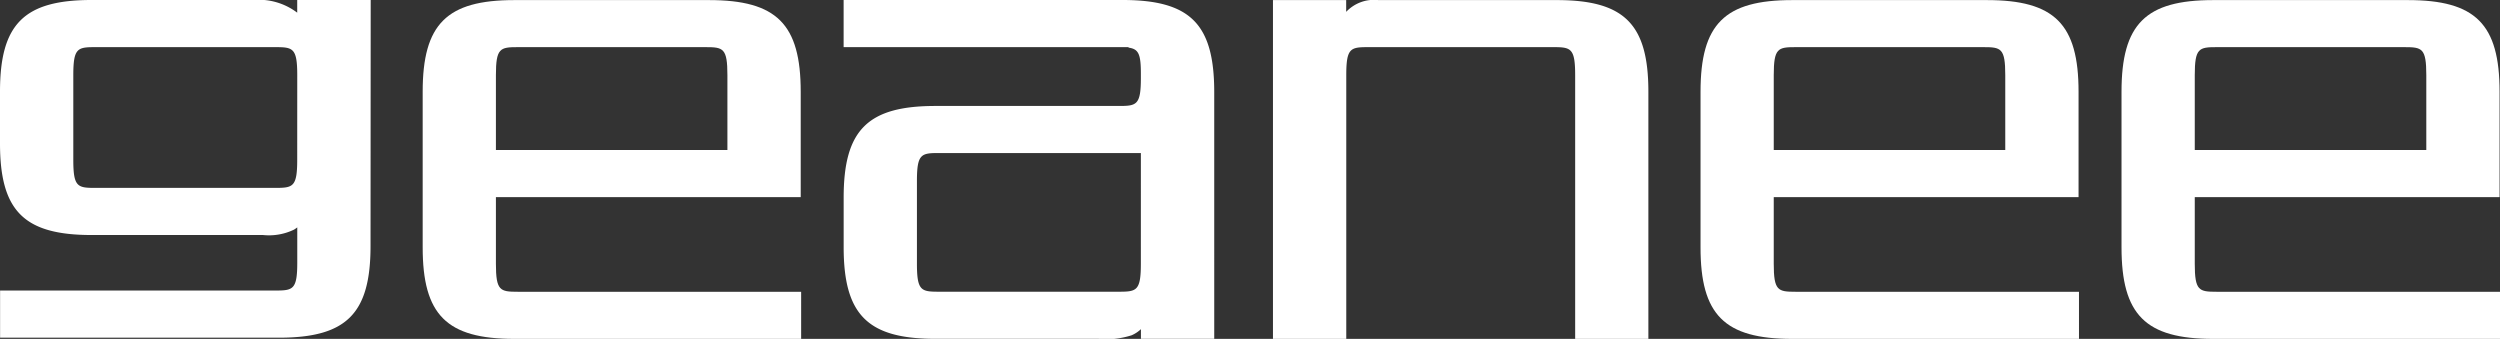
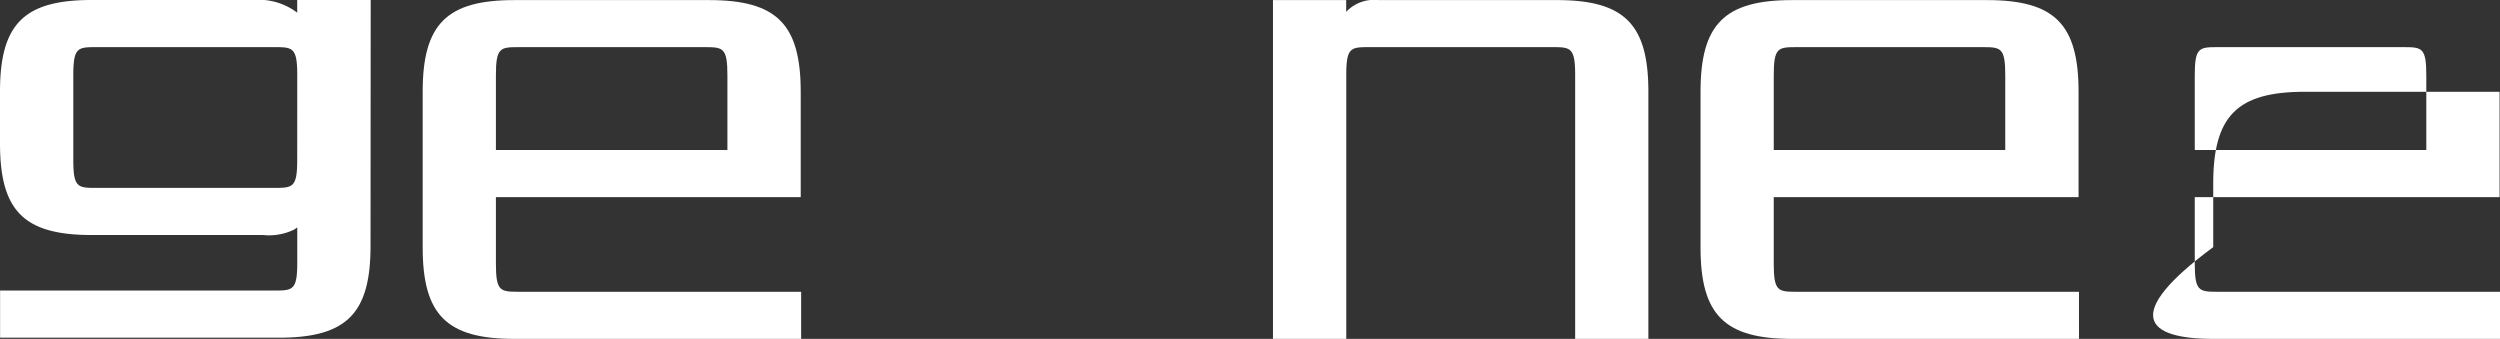
<svg xmlns="http://www.w3.org/2000/svg" id="footer_geanee_logo" width="140" height="18.977" viewBox="0 0 140 18.977">
  <rect x="0" y="0" width="140" height="18.977" fill="#333333" stroke="none" />
-   <path id="パス_569" data-name="パス 569" d="M327.787,360.838H343.85V358.2H327.98c-.989,0-1.223-.058-1.223-1.569V352.9h17.069V347c0-3.791-1.344-5.134-5.136-5.134h-10.9c-3.79,0-5.135,1.343-5.135,5.134V355.7C322.652,359.494,324,360.838,327.787,360.838Zm-1.03-14.768c0-1.512.234-1.569,1.223-1.569H338.5c.989,0,1.223.058,1.223,1.569v4.19H326.757Z" transform="translate(-203.85 -341.861)" fill="#fff" />
+   <path id="パス_569" data-name="パス 569" d="M327.787,360.838H343.85V358.2H327.98c-.989,0-1.223-.058-1.223-1.569V352.9h17.069V347h-10.9c-3.79,0-5.135,1.343-5.135,5.134V355.7C322.652,359.494,324,360.838,327.787,360.838Zm-1.03-14.768c0-1.512.234-1.569,1.223-1.569H338.5c.989,0,1.223.058,1.223,1.569v4.19H326.757Z" transform="translate(-203.85 -341.861)" fill="#fff" />
  <path id="パス_570" data-name="パス 570" d="M292.57,360.838h16.063V358.2h-15.87c-.99,0-1.223-.058-1.223-1.569V352.9h17.069V347c0-3.791-1.343-5.134-5.134-5.134h-10.9c-3.791,0-5.135,1.343-5.135,5.134V355.7C287.435,359.494,288.779,360.838,292.57,360.838Zm-1.03-14.768c0-1.512.234-1.569,1.223-1.569h10.518c.99,0,1.224.058,1.224,1.569v4.19H291.54Z" transform="translate(-192.21 -341.861)" fill="#fff" />
  <path id="パス_571" data-name="パス 571" d="M185.68,360.838h16.064V358.2h-15.87c-.991,0-1.223-.058-1.223-1.569V352.9h17.069V347c0-3.791-1.345-5.134-5.136-5.134h-10.9c-3.791,0-5.134,1.343-5.134,5.134V355.7C180.546,359.494,181.89,360.838,185.68,360.838Zm-1.029-14.768c0-1.512.232-1.569,1.223-1.569h10.518c.99,0,1.223.058,1.223,1.569v4.19H184.651Z" transform="translate(-156.88 -341.861)" fill="#fff" />
  <path id="パス_572" data-name="パス 572" d="M268.6,346.07l0,14.768h4.1V347c0-3.791-1.344-5.134-5.135-5.134h-9.98a2.142,2.142,0,0,0-1.808.659v-.659h-4.1v18.977h4.105V346.07c0-1.512.233-1.569,1.222-1.569h10.365C268.362,344.5,268.6,344.558,268.6,346.07Z" transform="translate(-180.391 -341.861)" fill="#fff" />
-   <path id="パス_573" data-name="パス 573" d="M231.378,341.861H215.763v2.64h15.955v.028c.567.075.691.368.691,1.465v.231c0,1.512-.234,1.57-1.223,1.57H220.9c-3.792,0-5.135,1.344-5.135,5.134V355.7c0,3.791,1.343,5.135,5.135,5.135h9.144a4.56,4.56,0,0,0,1.85-.2,1.8,1.8,0,0,0,.518-.341v.541h4.105V347C236.514,343.2,235.17,341.861,231.378,341.861Zm1.03,14.767c0,1.512-.234,1.569-1.223,1.569H221.091c-.989,0-1.223-.058-1.223-1.569V352c0-1.512.234-1.569,1.223-1.569h11.318Z" transform="translate(-168.52 -341.861)" fill="#fff" />
  <path id="パス_574" data-name="パス 574" d="M161.839,341.861v.71a3.564,3.564,0,0,0-2.463-.71H150.33c-3.791,0-5.135,1.343-5.135,5.134v2.893c0,3.791,1.344,5.134,5.135,5.134h9.594a3.227,3.227,0,0,0,1.733-.3,1.878,1.878,0,0,0,.185-.127v1.967c0,1.512-.234,1.569-1.224,1.569H145.2v2.641H160.81c3.792,0,5.135-1.344,5.135-5.136l.009-13.778Zm0,8.952c0,1.512-.234,1.57-1.224,1.57H150.523c-.989,0-1.223-.058-1.223-1.57V346.07c0-1.512.234-1.569,1.223-1.569h10.094c.99,0,1.224.058,1.224,1.569Z" transform="translate(-145.195 -341.861)" fill="#fff" />
</svg>